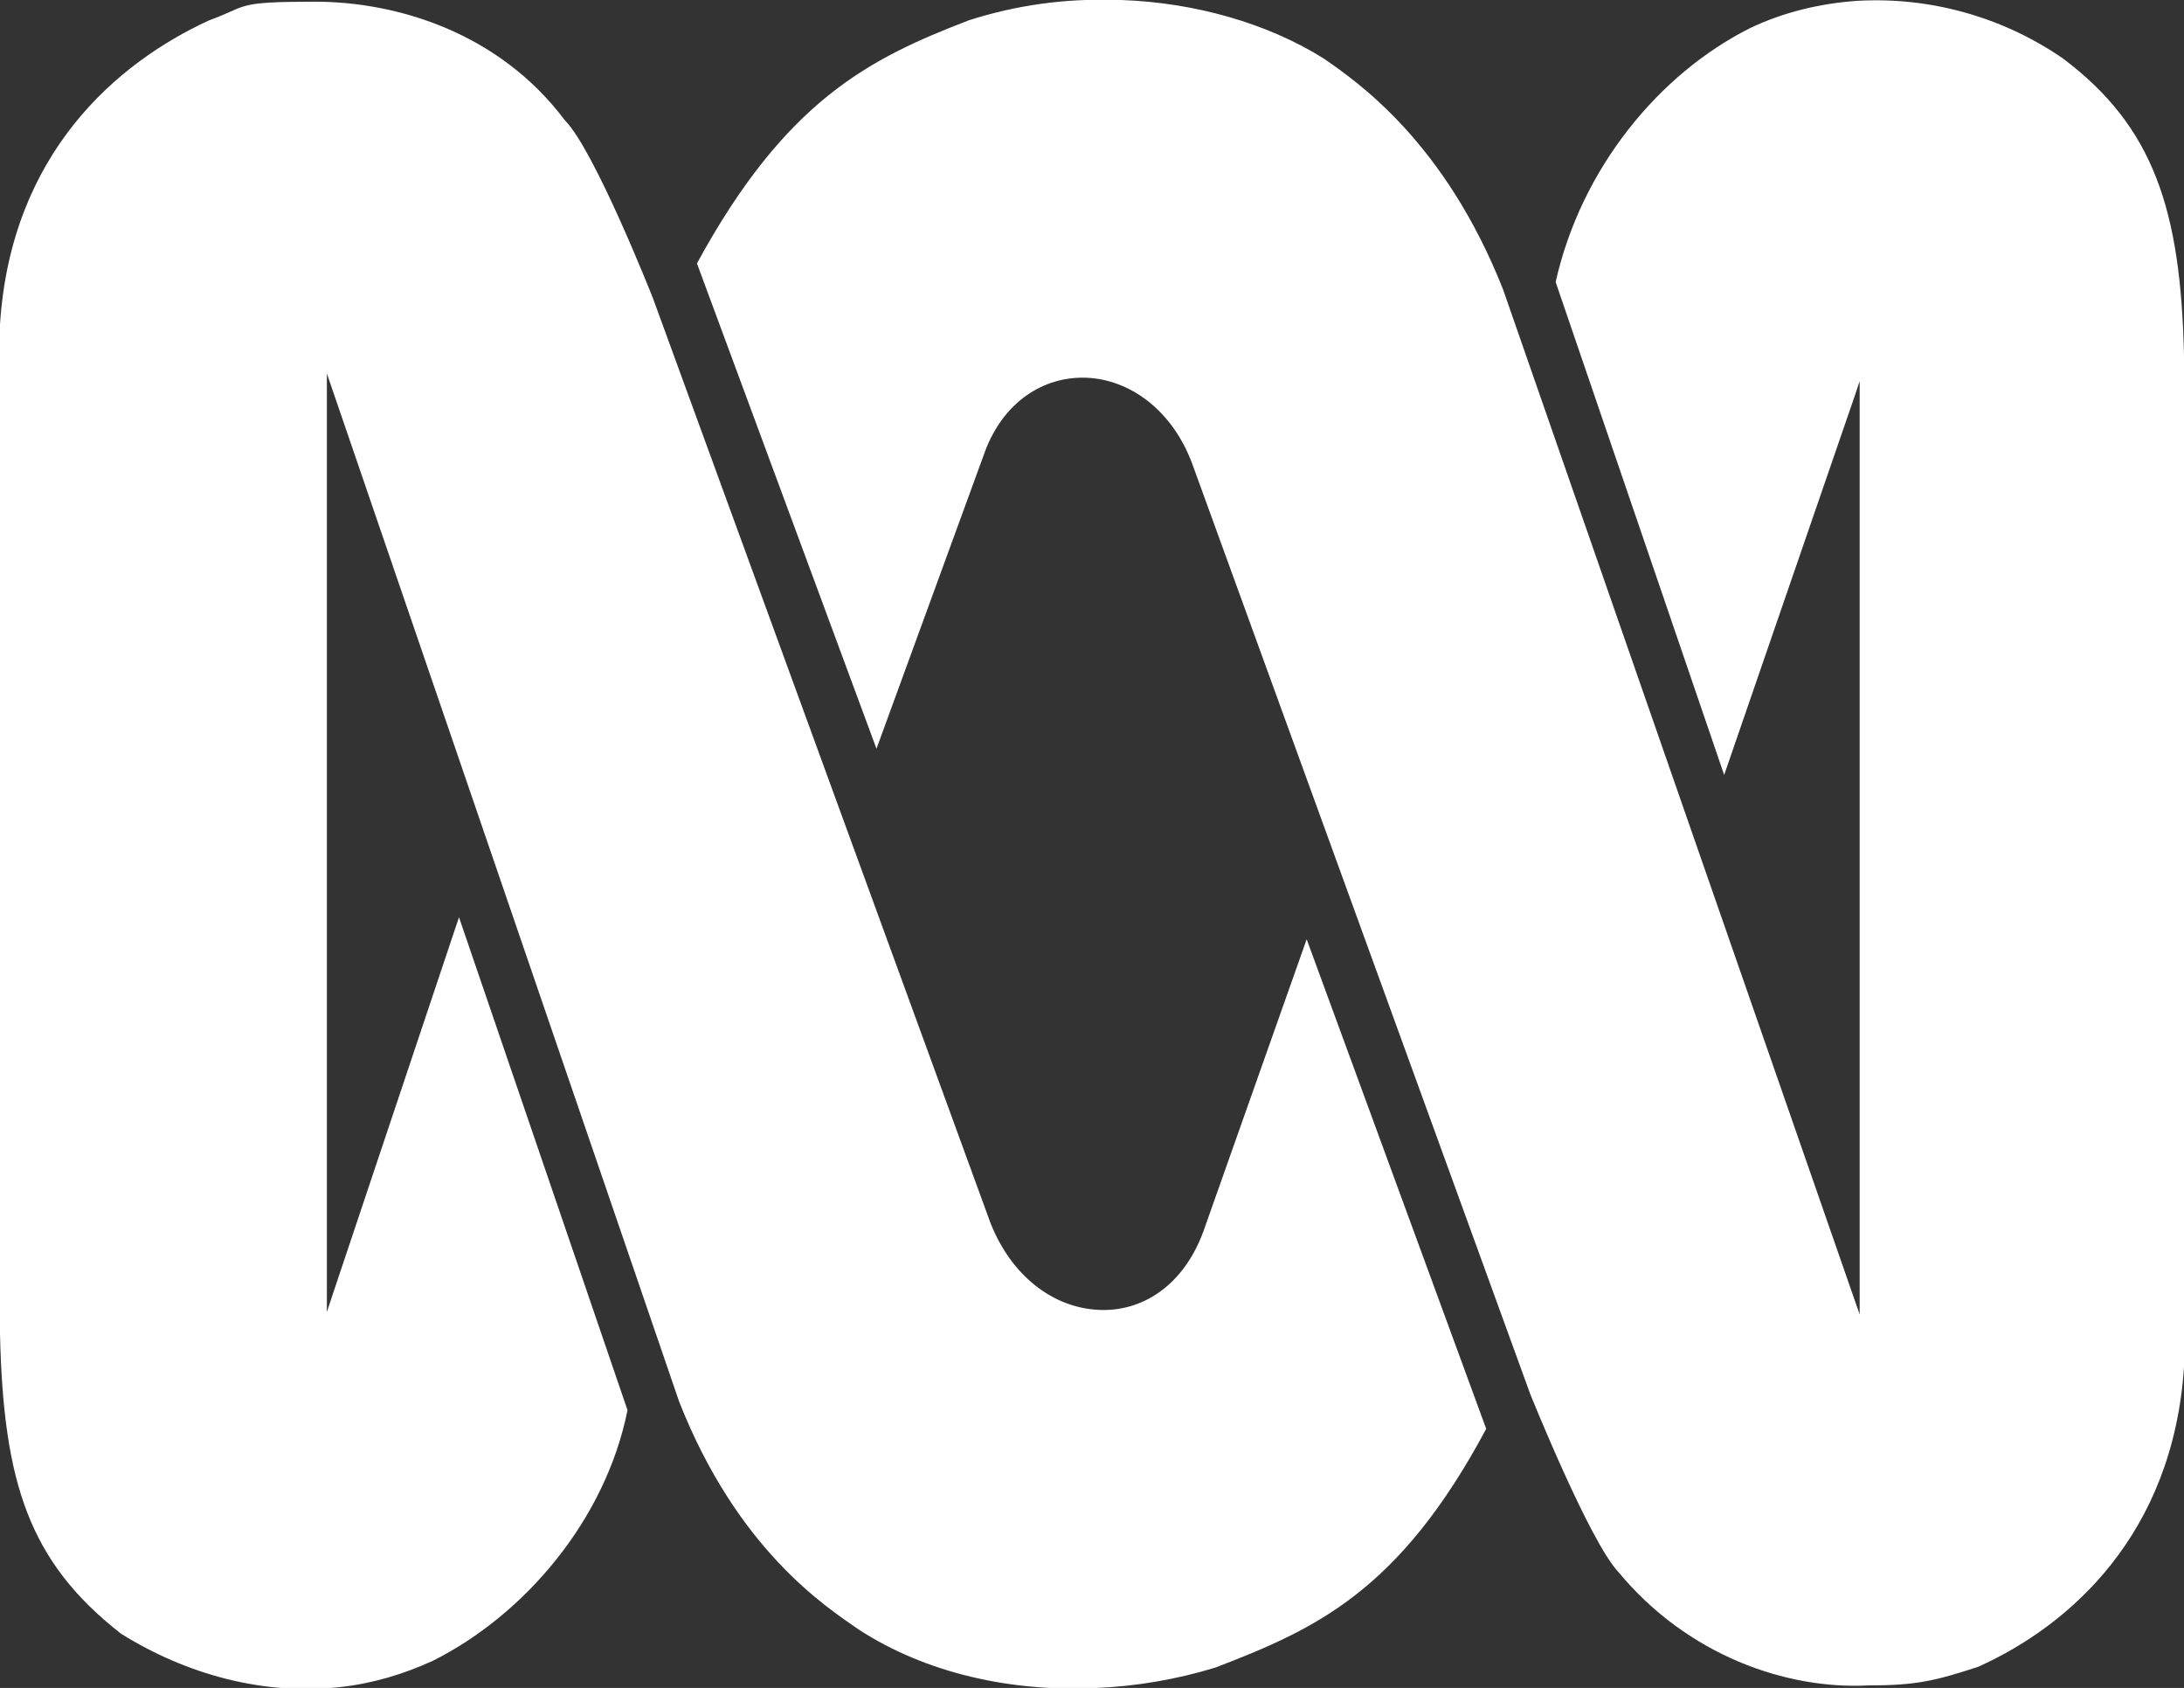
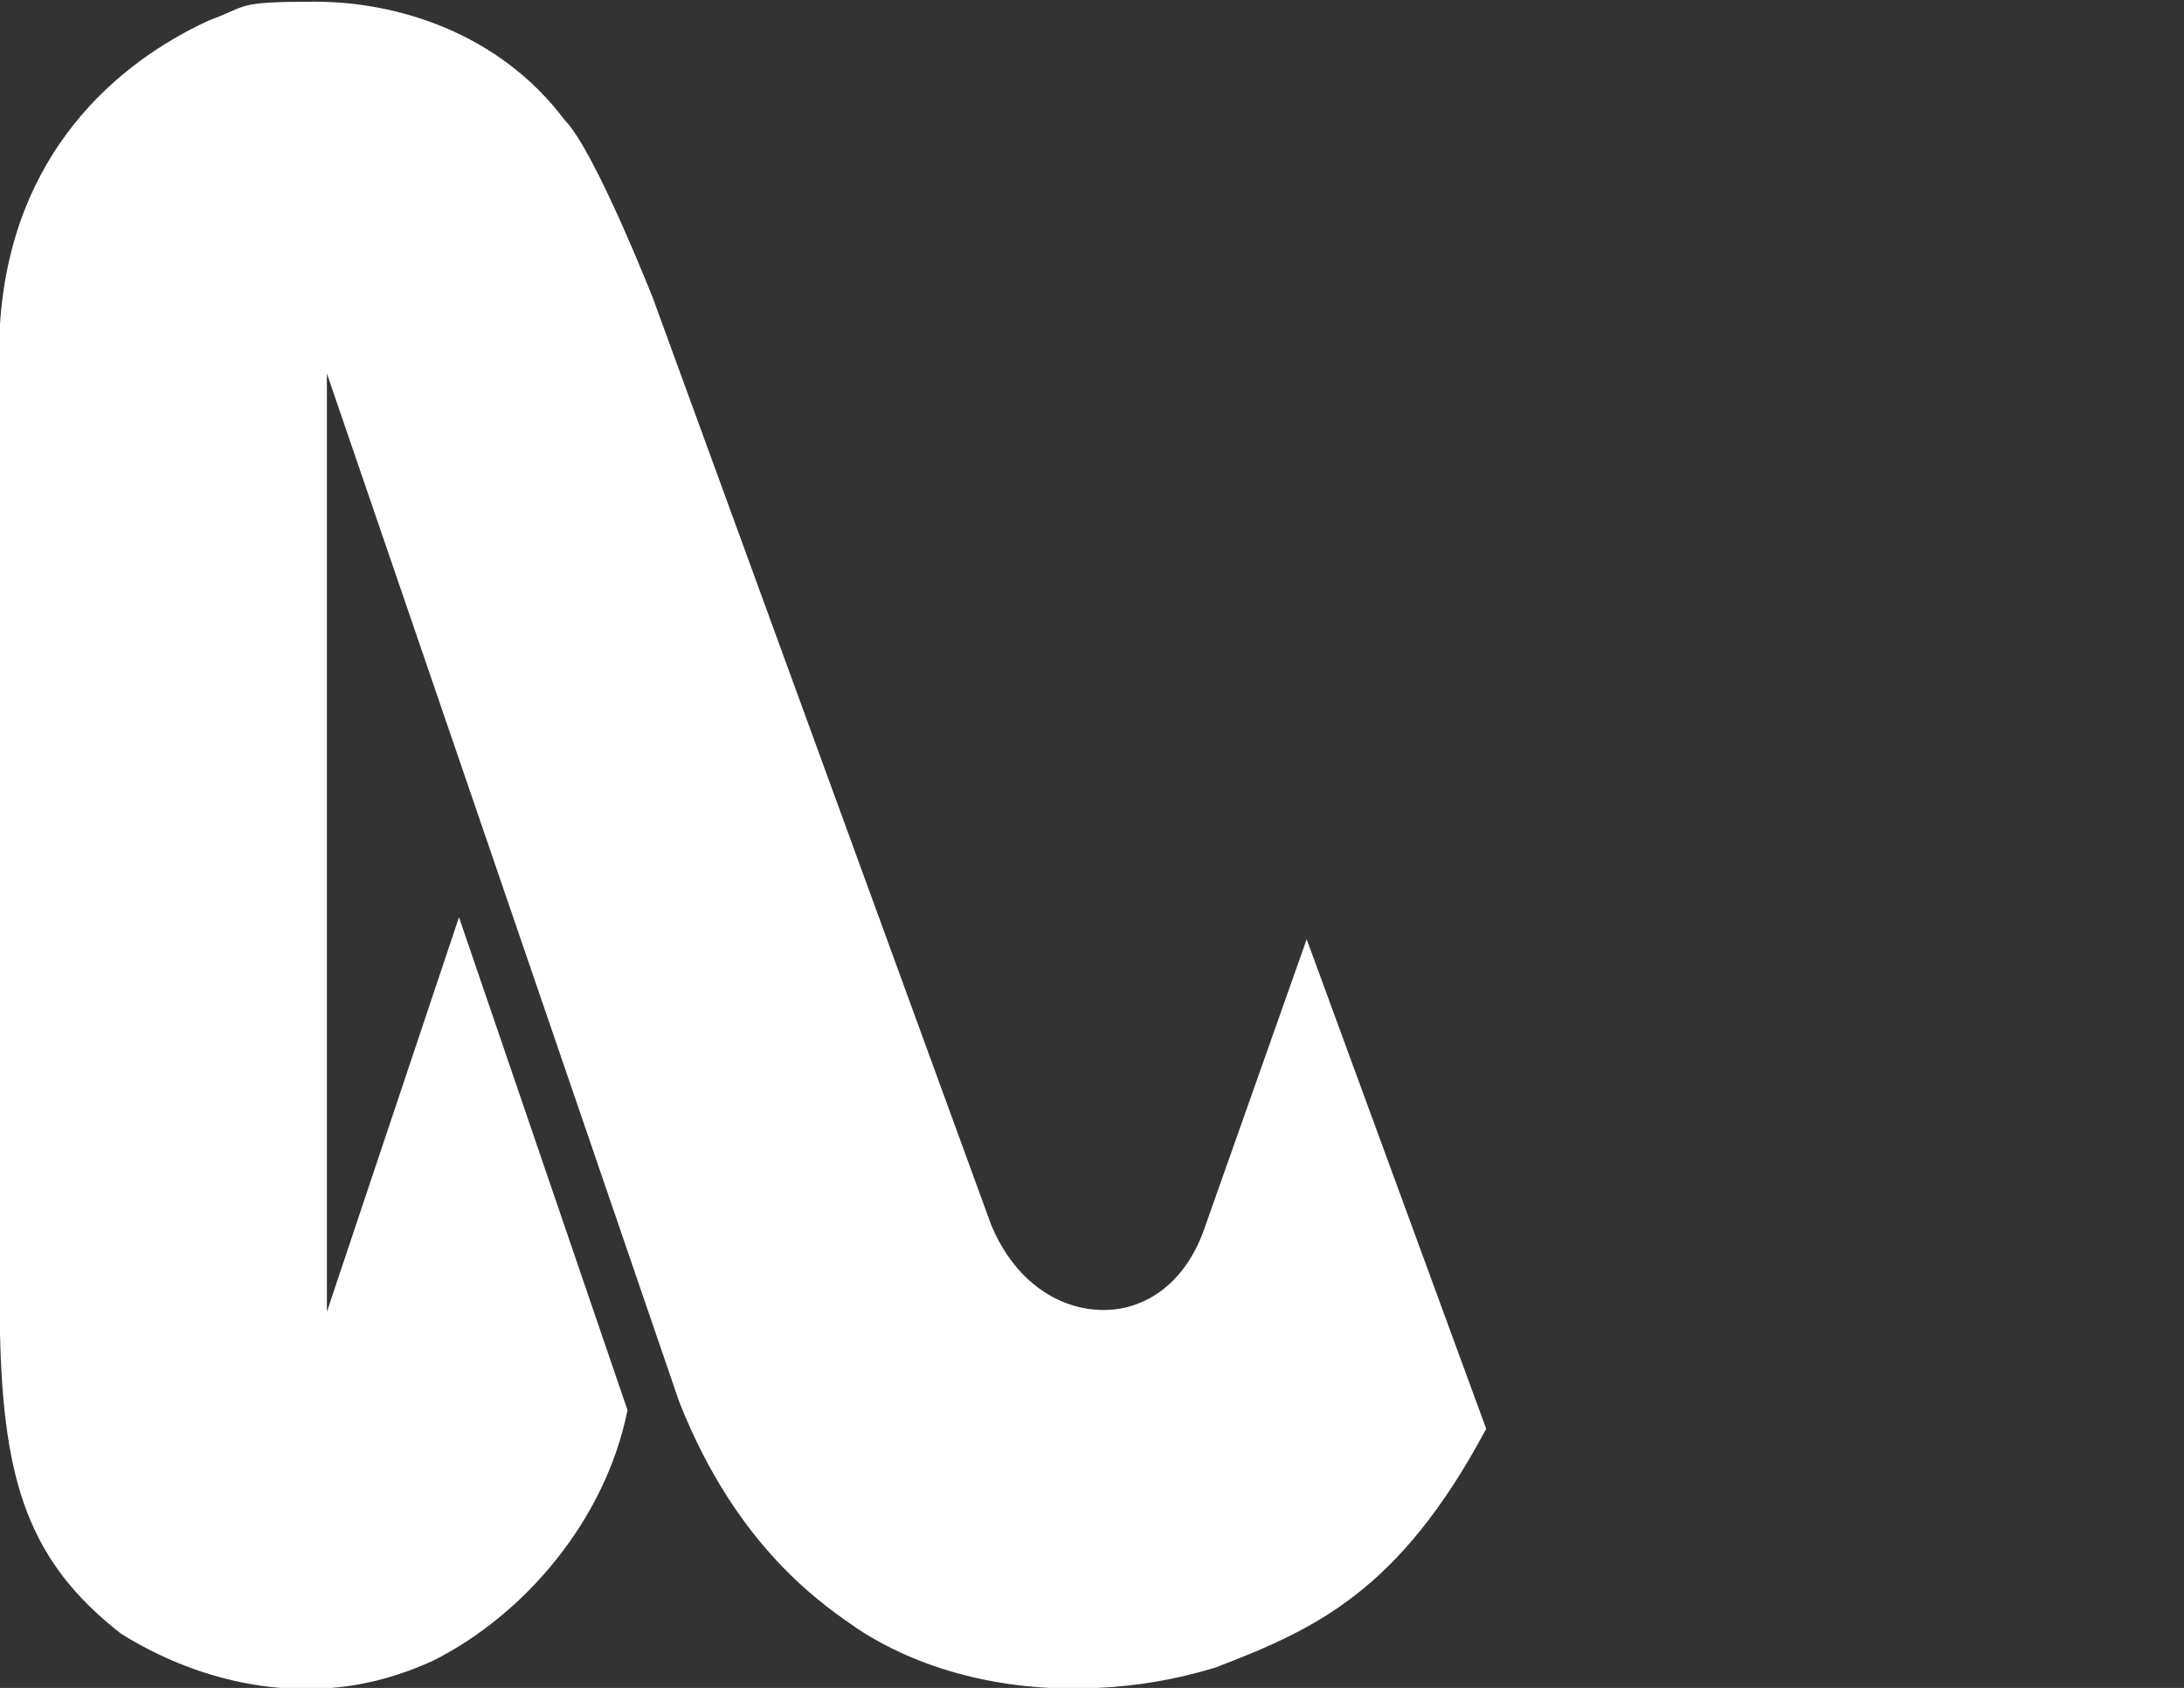
<svg xmlns="http://www.w3.org/2000/svg" id="Layer_1" viewBox="0 0 257.9 199.3">
  <rect x="0" y="0" width="257.9" height="199.3" fill="#333333" stroke="none" />
  <defs>
    <style>      .st0 {        fill: #fff;      }    </style>
  </defs>
-   <path class="st0" d="M243.6,6.9c-7.1-4.9-15.7-7.3-24.3-6.8-4.3.3-8.6,1.3-12.6,3.2-10.8,5.4-20,16.6-23,30l19.9,58.2,15.4-44.7.6-1.8v110.2l-42.1-121c-6.9-17.5-17.3-24.6-21.2-27.3C149.6,2.7,141,.3,132.4,0h-.7c-5.9-.2-11.7.6-17.3,2.4-11.7,4.5-21.6,9.4-32.1,28.7l21.2,57.3,12.6-34.5c2.2-6.5,7.2-9.5,12.2-9.3,5,.2,10.1,3.7,12.5,10.2l39.9,109.8s7,17.4,10.4,21c8.2,9.9,19.9,13.9,29.5,13.4,5.6,0,7.8-.5,13-2.2,10.9-4.9,23-15.7,24.3-35.4V41.9c-.4-17-3.5-26.9-14.3-35" />
  <path class="st0" d="M142.1,145.4c-2.5,6.8-7.8,9.8-13.1,9.2-4.8-.5-9.5-3.9-12-10.1l-39.9-109.3s-6.9-17.5-10.4-21C58.9,3.8,46.8.2,37.2.2s-7.8.5-12.5,2.2C13.8,7.4,1.3,18.1,0,38.3v119.2c.4,17.5,3.4,26.9,14.3,35.4,7.7,4.8,16.8,7.3,25.8,6.3,3.8-.4,7.5-1.5,11-3.1,10.8-5.4,20.4-16.6,23-29.6l-19.9-58.2-14.6,43.6-1,3V44.1l41.6,121.4c6.9,17.5,17.3,24.2,21.2,26.9,8,5.2,18.1,7.4,28.1,6.9,4.7-.2,9.4-1,14-2.4,11.7-4.5,21.7-8.9,32-28.2l-21.2-57.8-12.2,34.5Z" />
</svg>